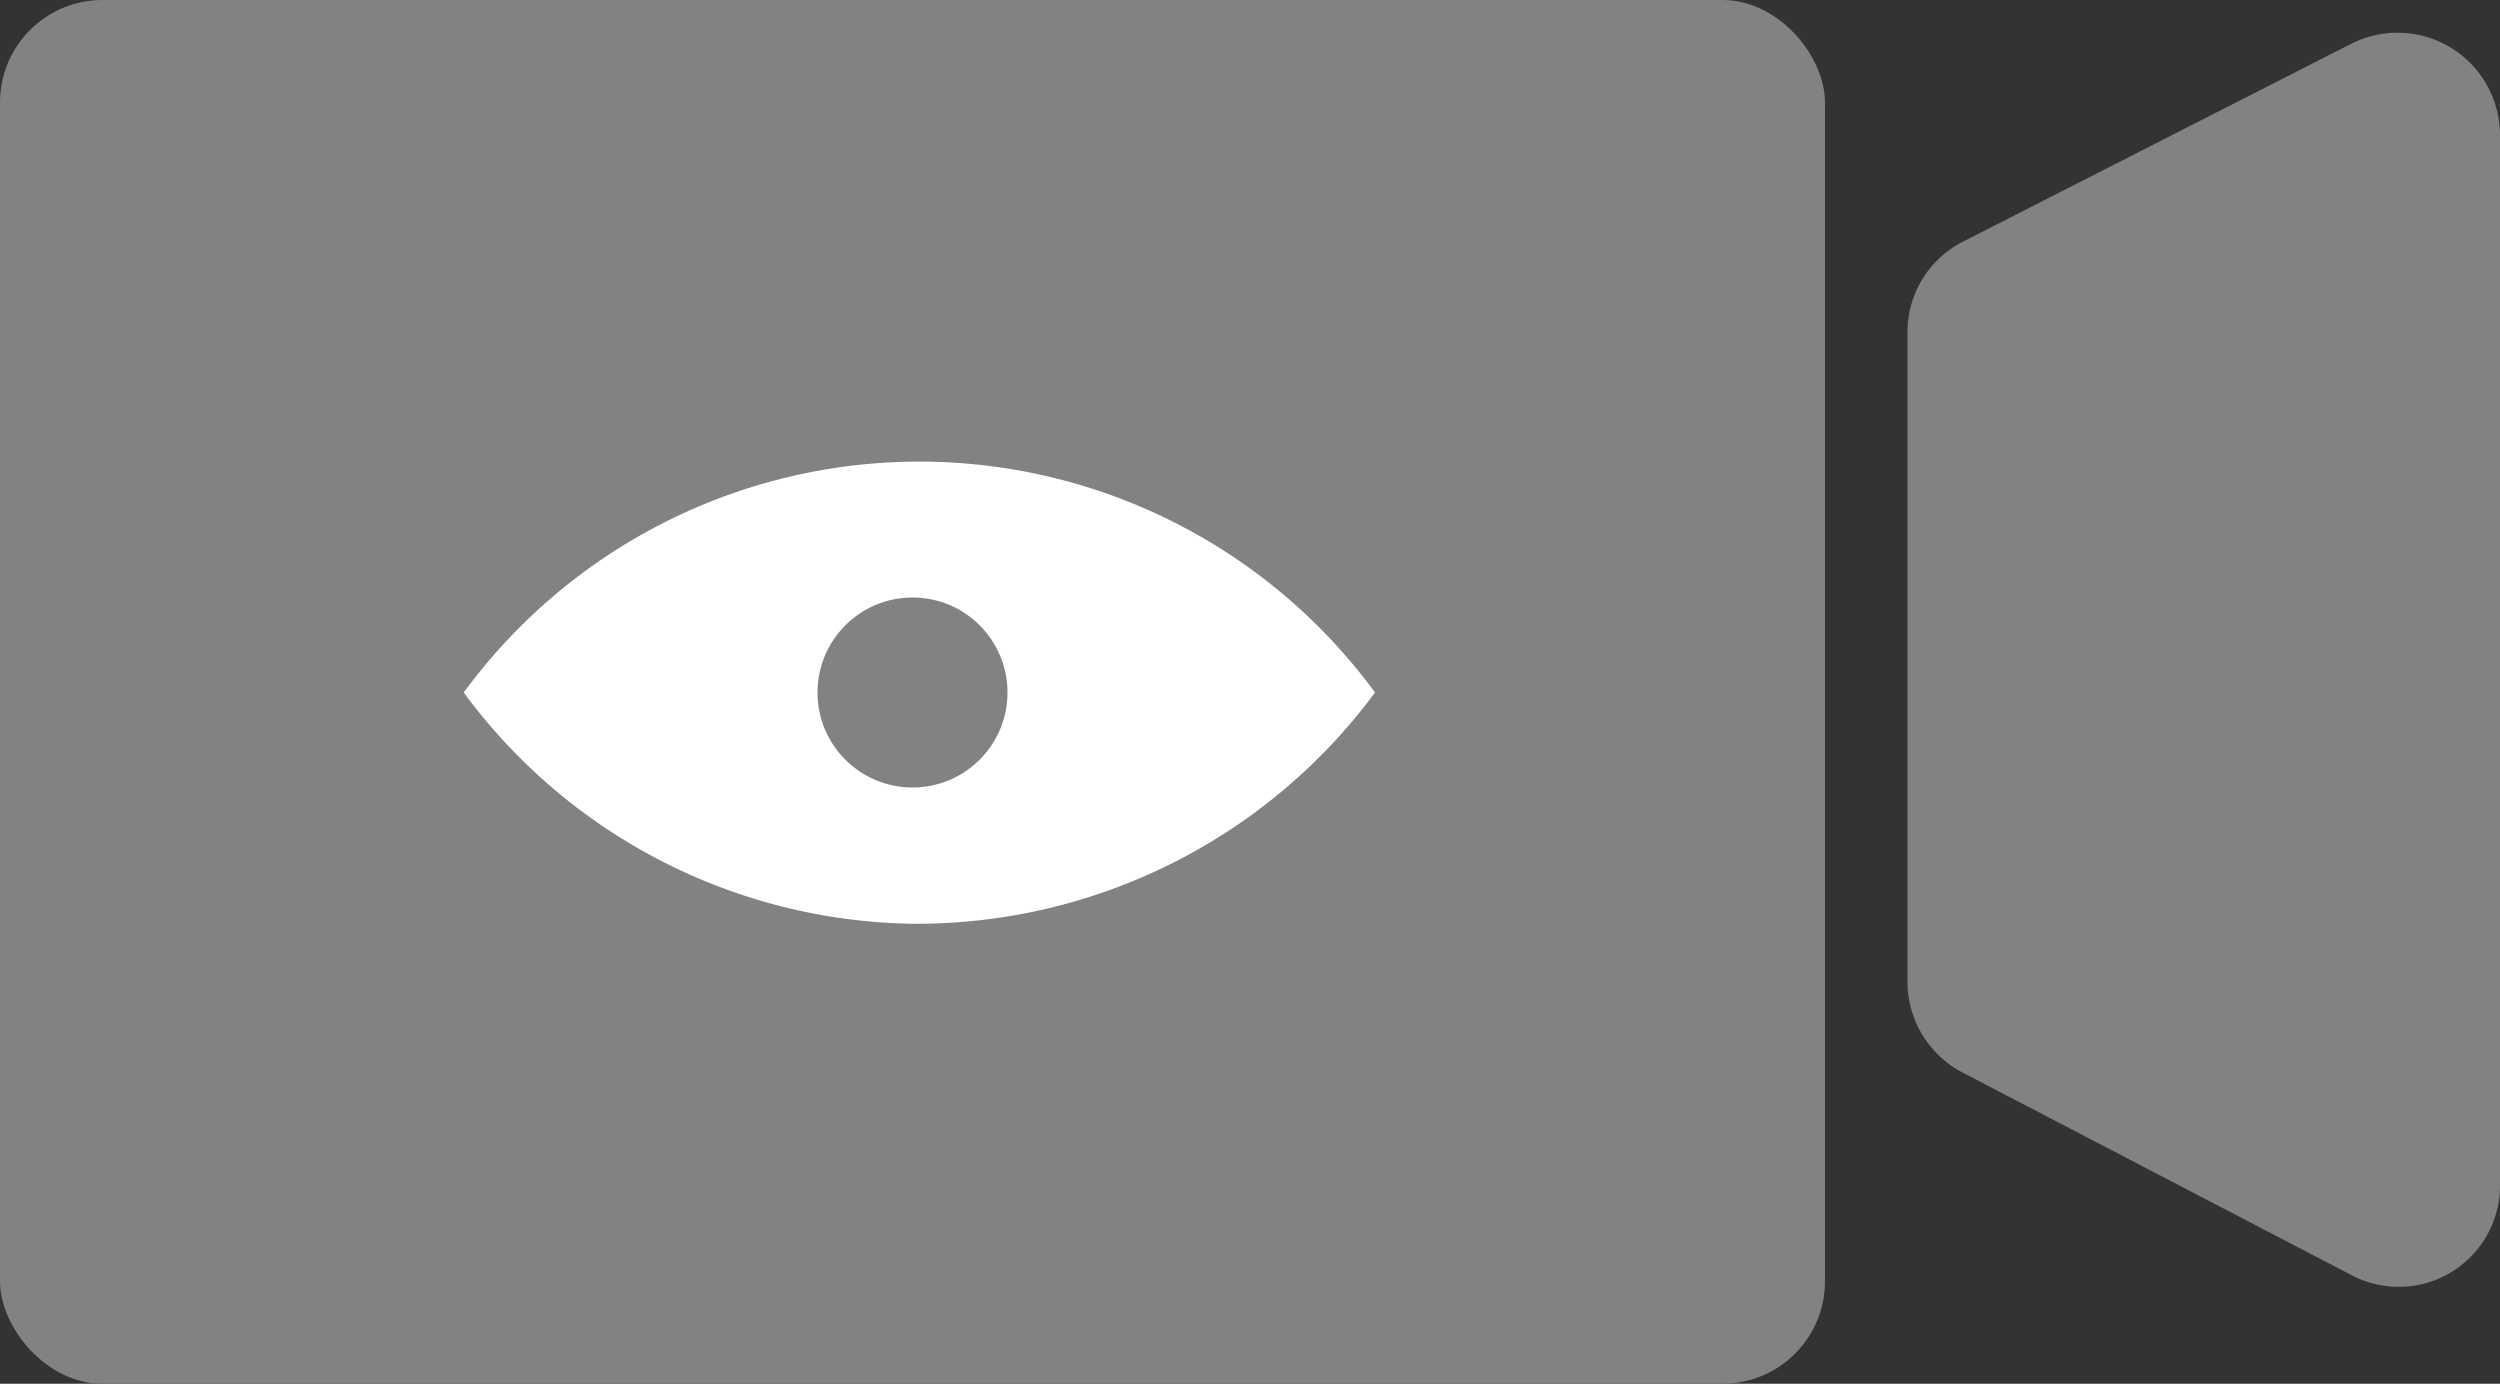
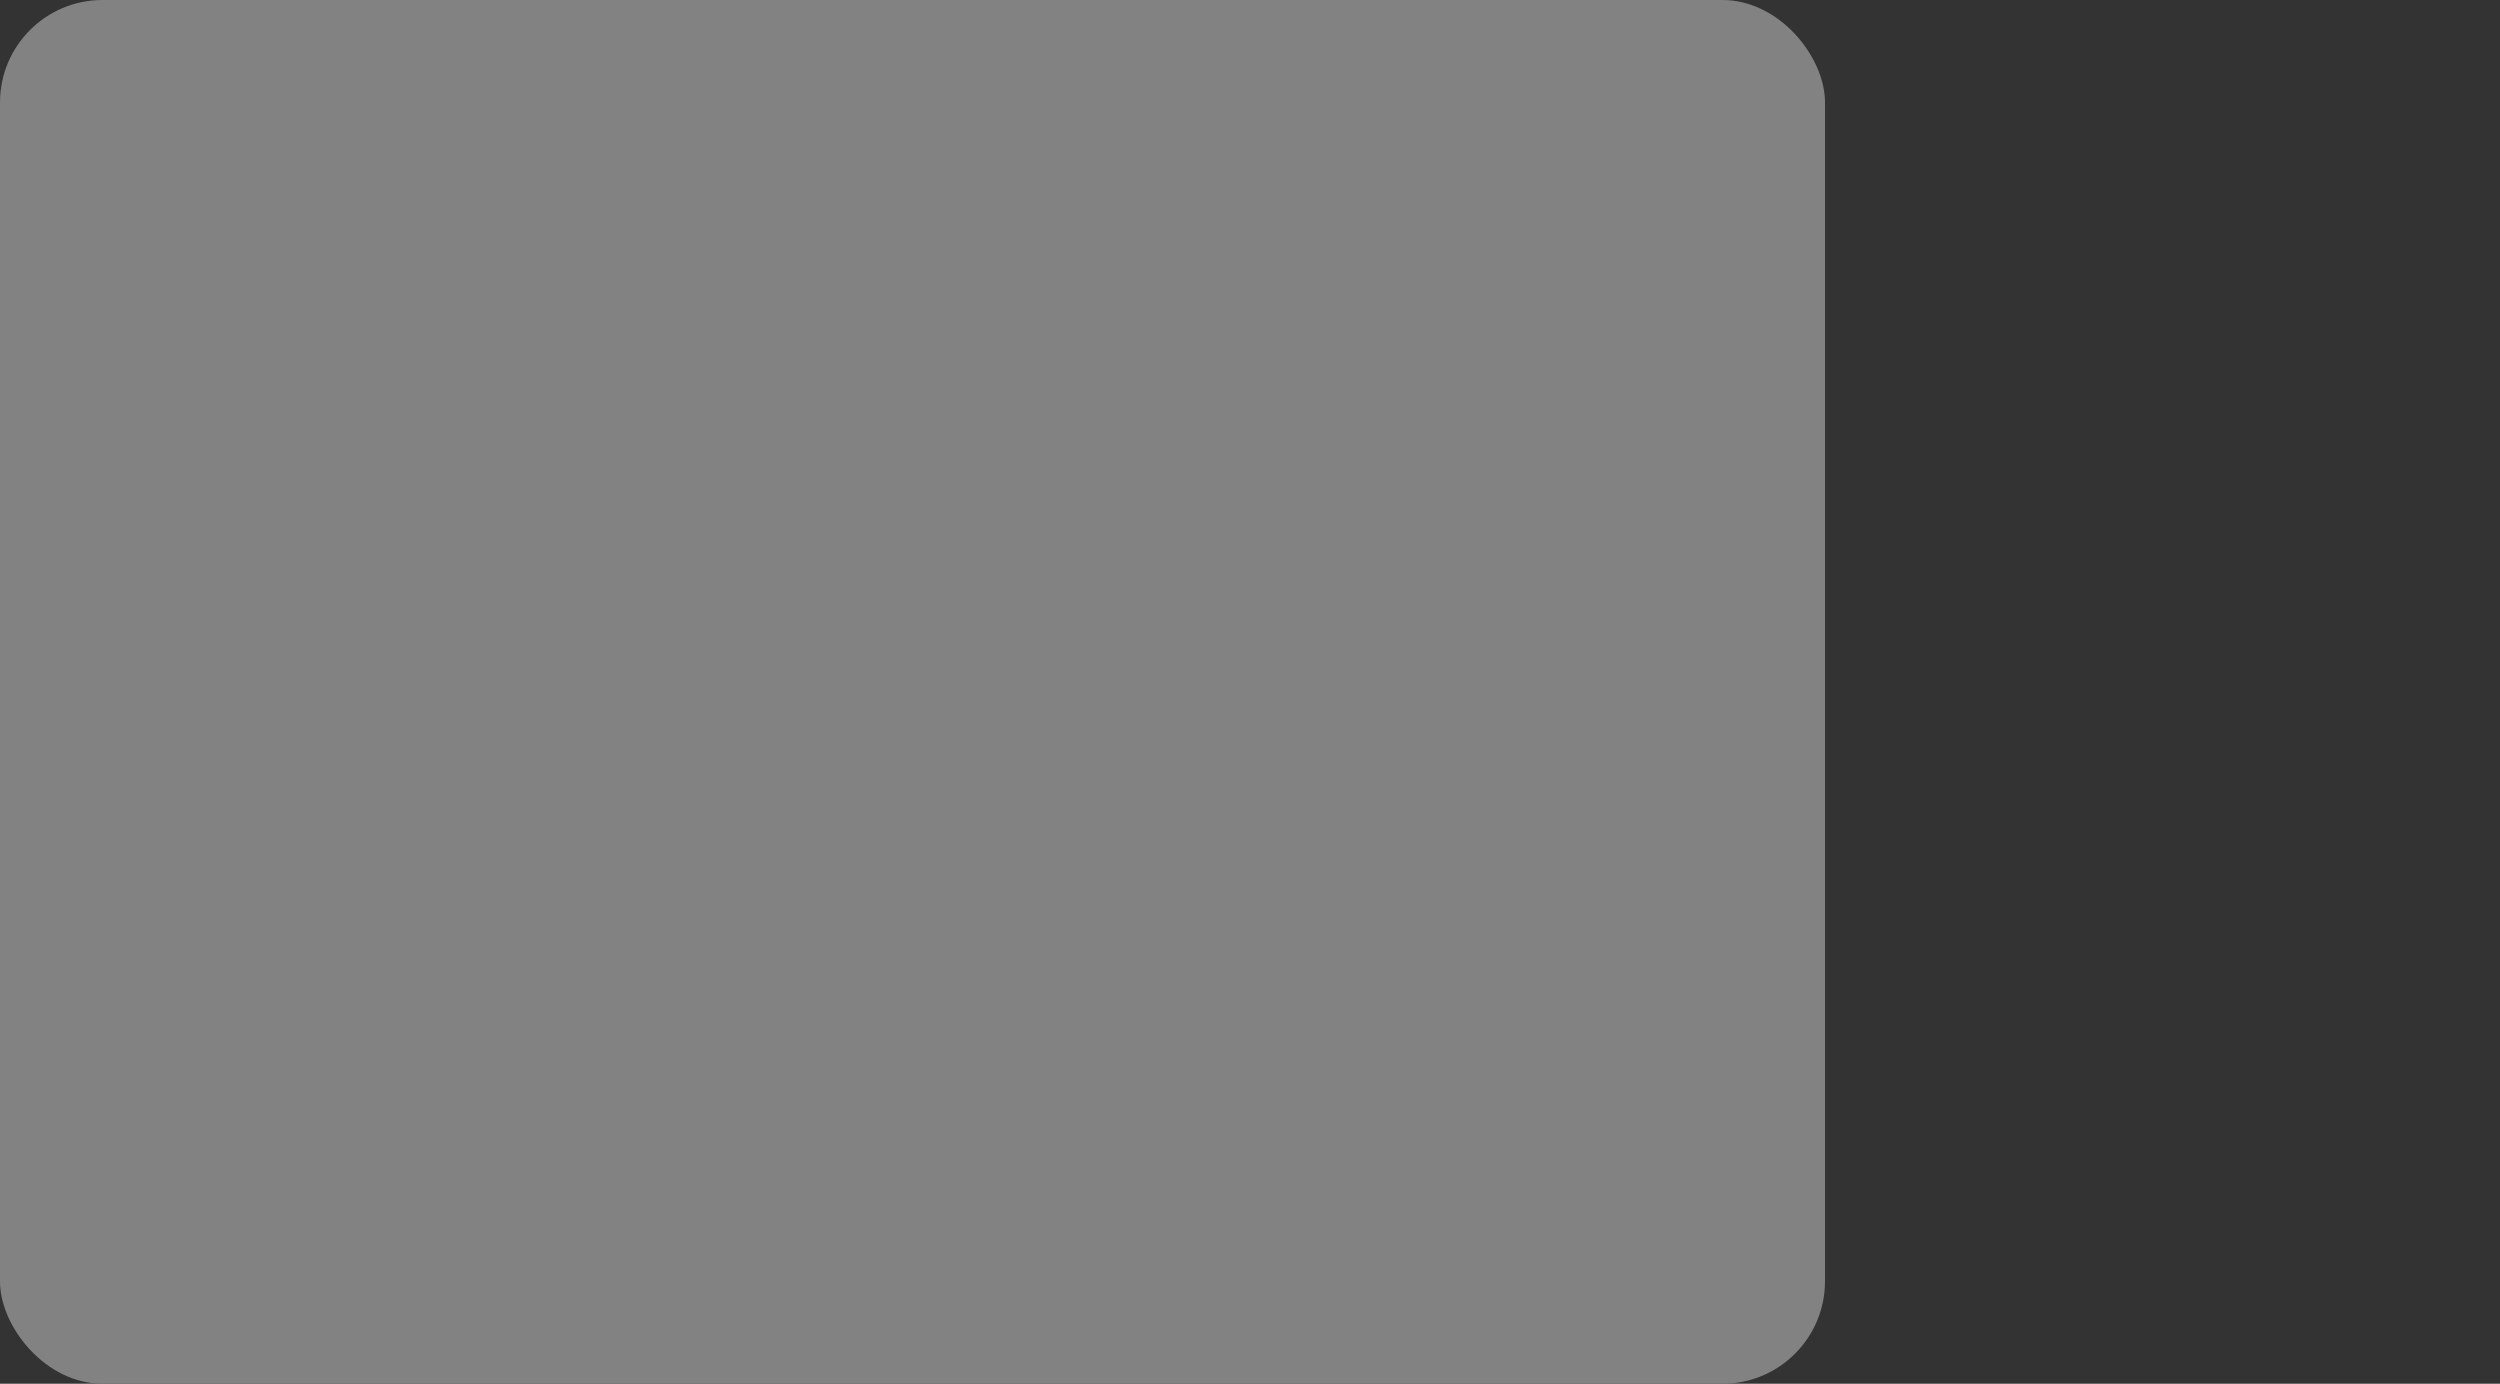
<svg xmlns="http://www.w3.org/2000/svg" viewBox="0 0 20 11.07">
  <rect x="0" y="0" width="20" height="11.07" fill="#333333" stroke="none" />
  <defs>
    <style>.cls-1{fill:#828282;}.cls-2{fill:#fff;}</style>
  </defs>
  <g id="Layer_2" data-name="Layer 2">
    <g id="Mail">
      <rect class="cls-1" width="14.6" height="11.07" rx="0.82" />
-       <path class="cls-1" d="M18.81,10.2,15.7,8.58a.82.82,0,0,1-.44-.72V2.66a.81.81,0,0,1,.45-.73L18.81.35A.82.82,0,0,1,20,1.08v8.4A.81.81,0,0,1,18.81,10.2Z" />
-       <path class="cls-2" d="M7.3,7.39A4.56,4.56,0,0,0,11,5.54a4.52,4.52,0,0,0-7.29,0A4.54,4.54,0,0,0,7.3,7.39Z" />
-       <circle class="cls-1" cx="7.3" cy="5.54" r="0.76" />
    </g>
  </g>
</svg>